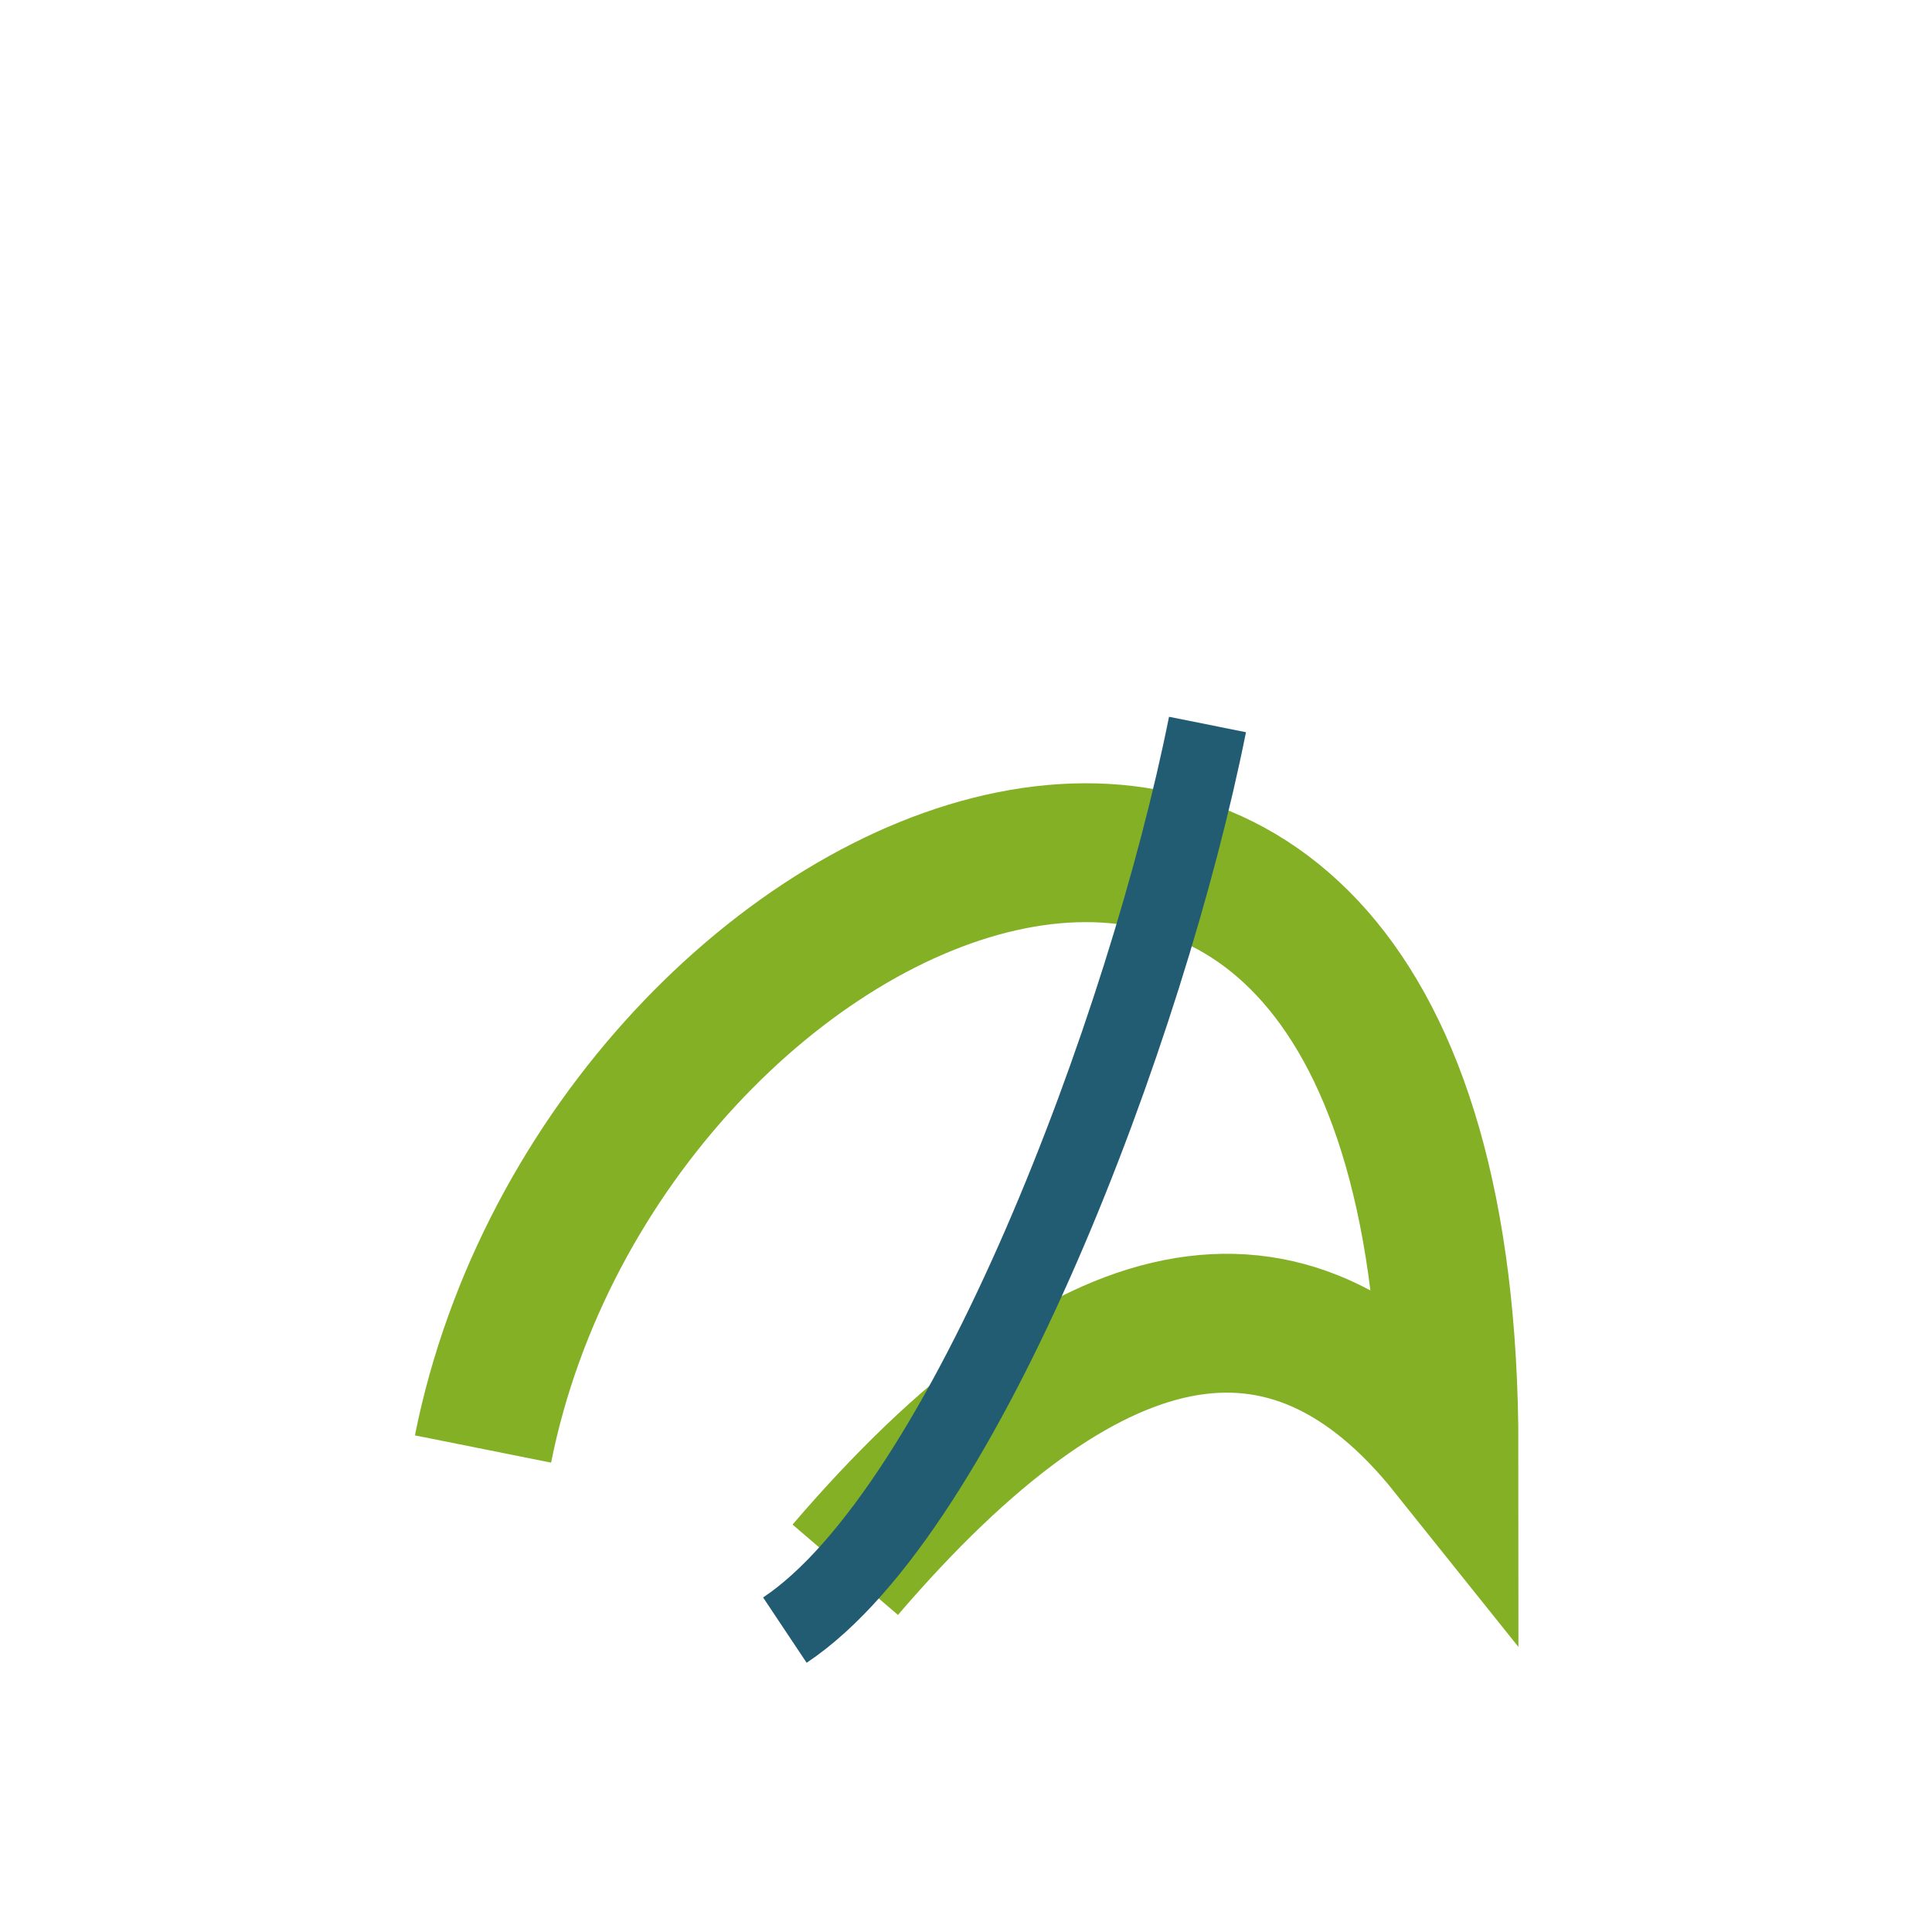
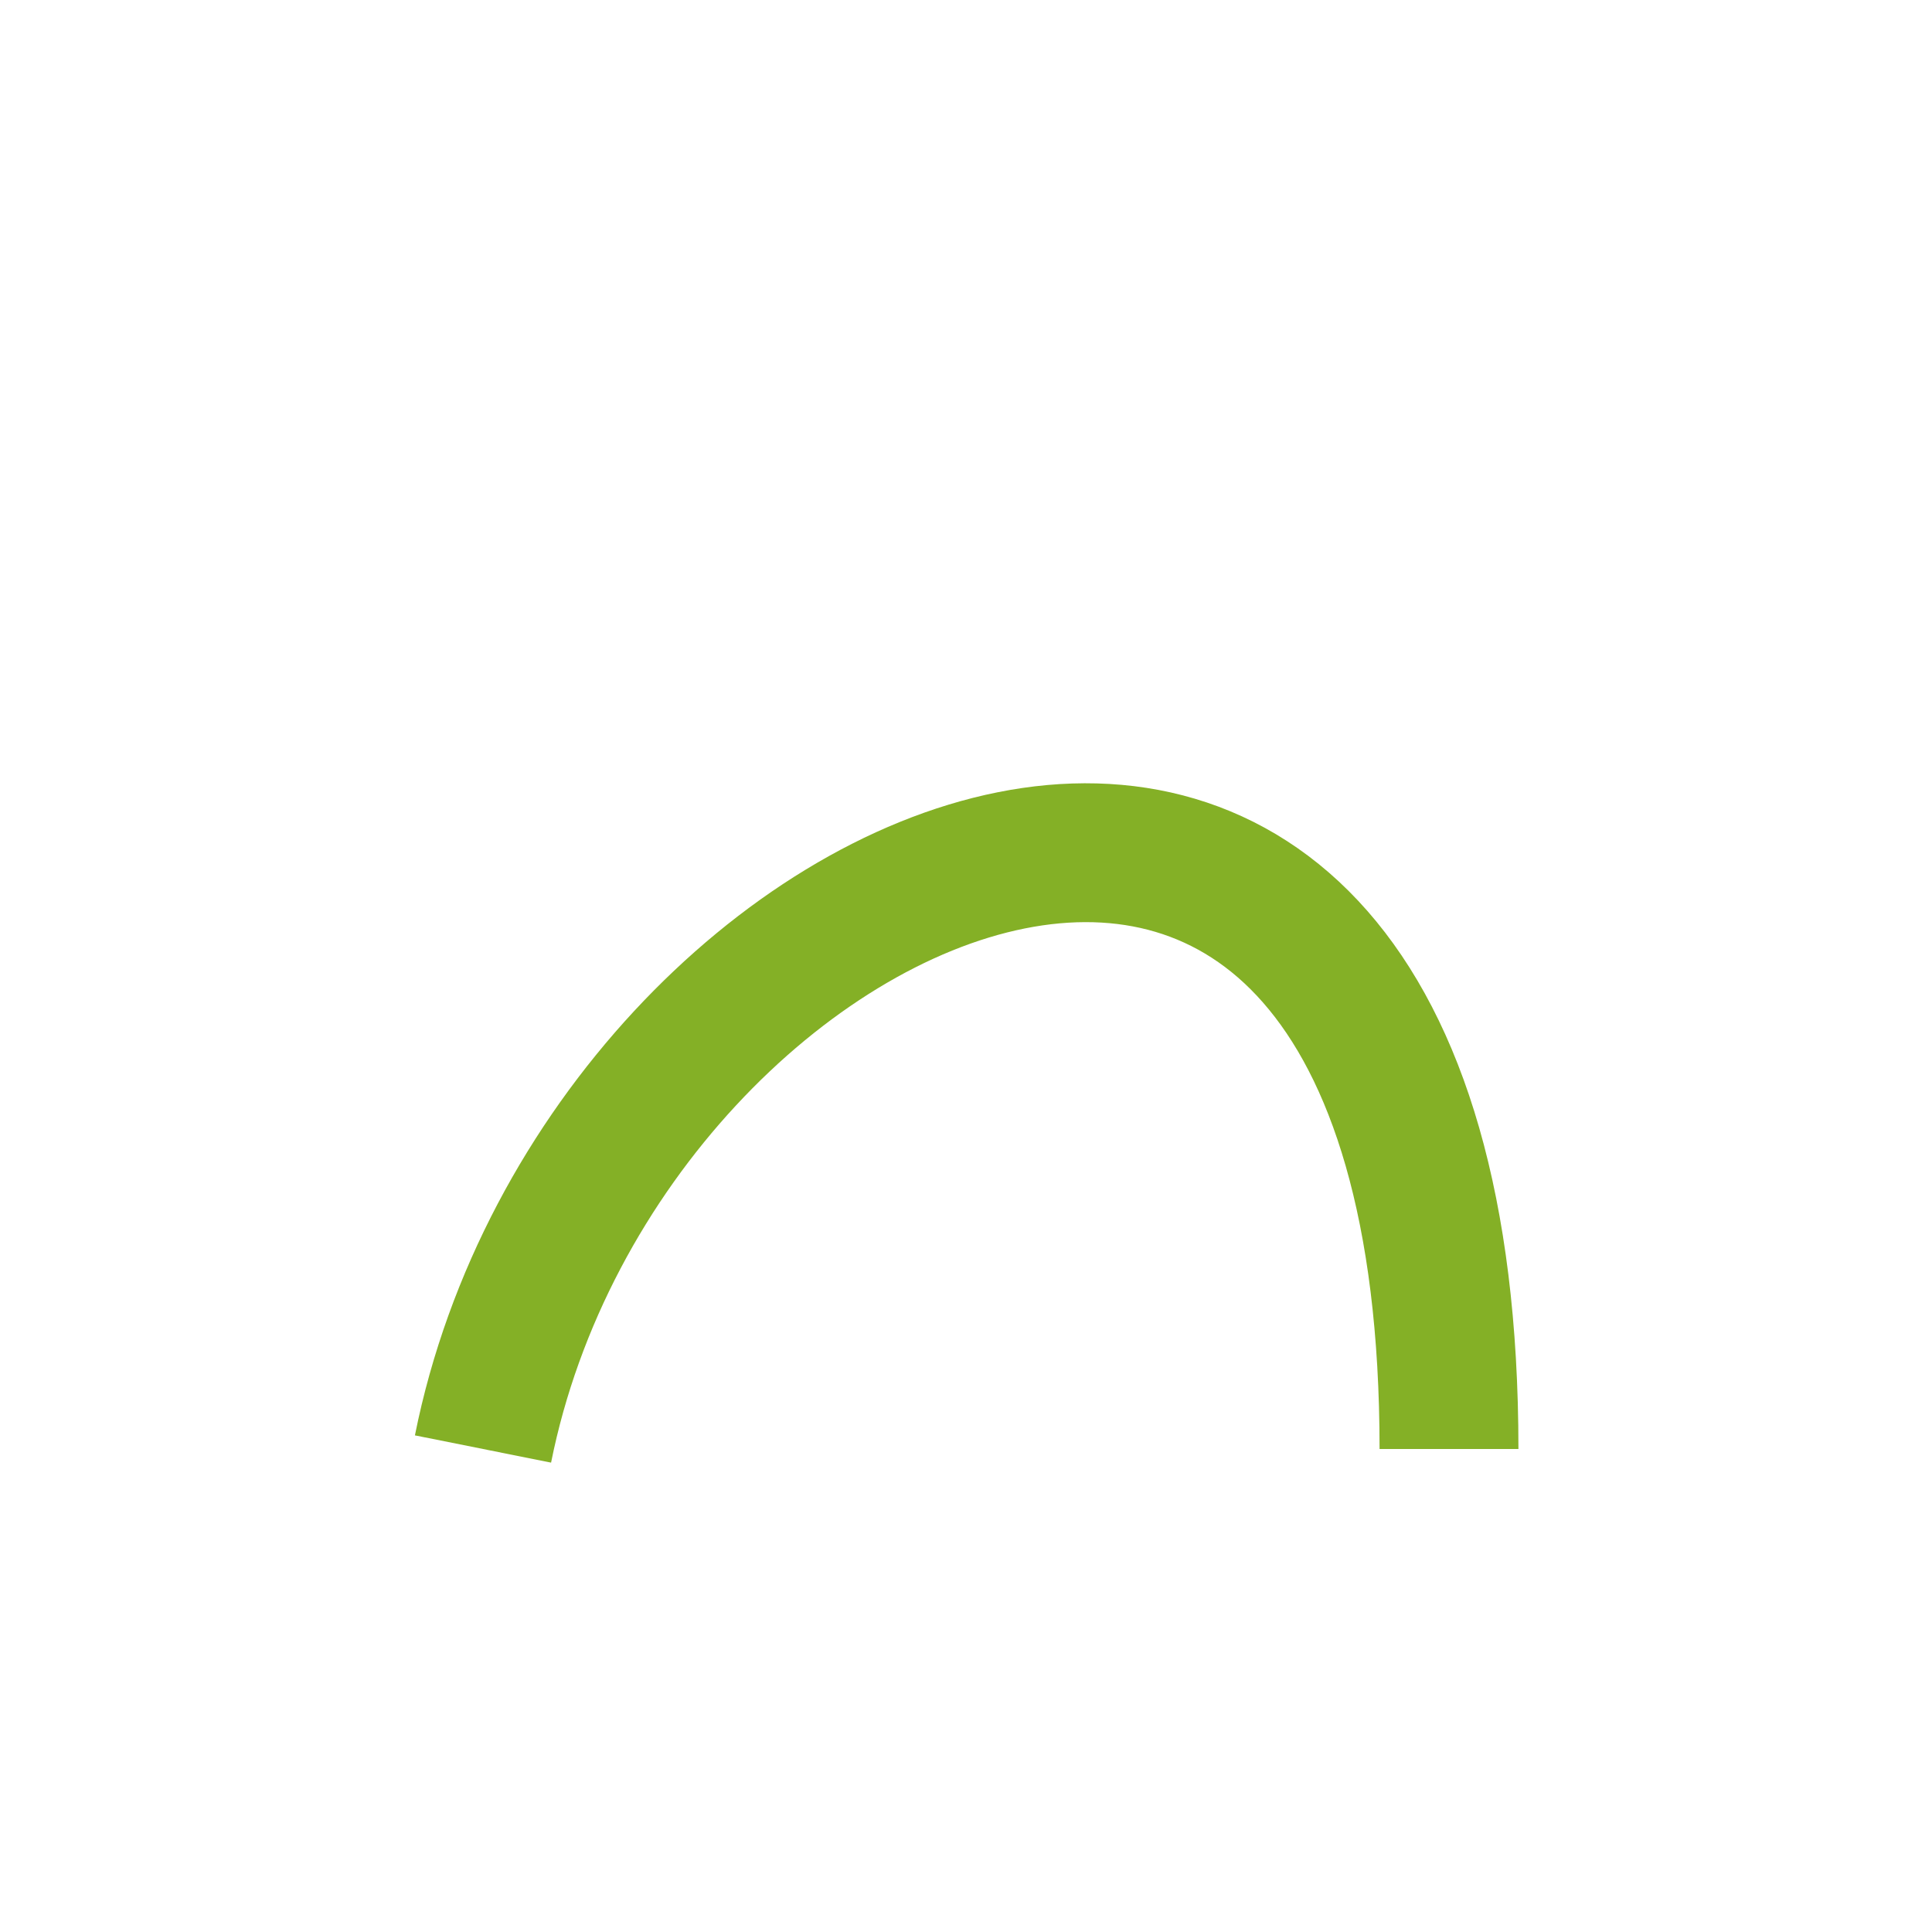
<svg xmlns="http://www.w3.org/2000/svg" width="32" height="32" viewBox="0 0 32 32">
-   <path d="M8 24C10 14 24 8 24 24Q20 19 14 26" fill="none" stroke="#84B026" stroke-width="2.3" />
-   <path d="M20 12C19 17 16 25 13 27" fill="none" stroke="#225C72" stroke-width="1.3" />
+   <path d="M8 24C10 14 24 8 24 24" fill="none" stroke="#84B026" stroke-width="2.3" />
</svg>